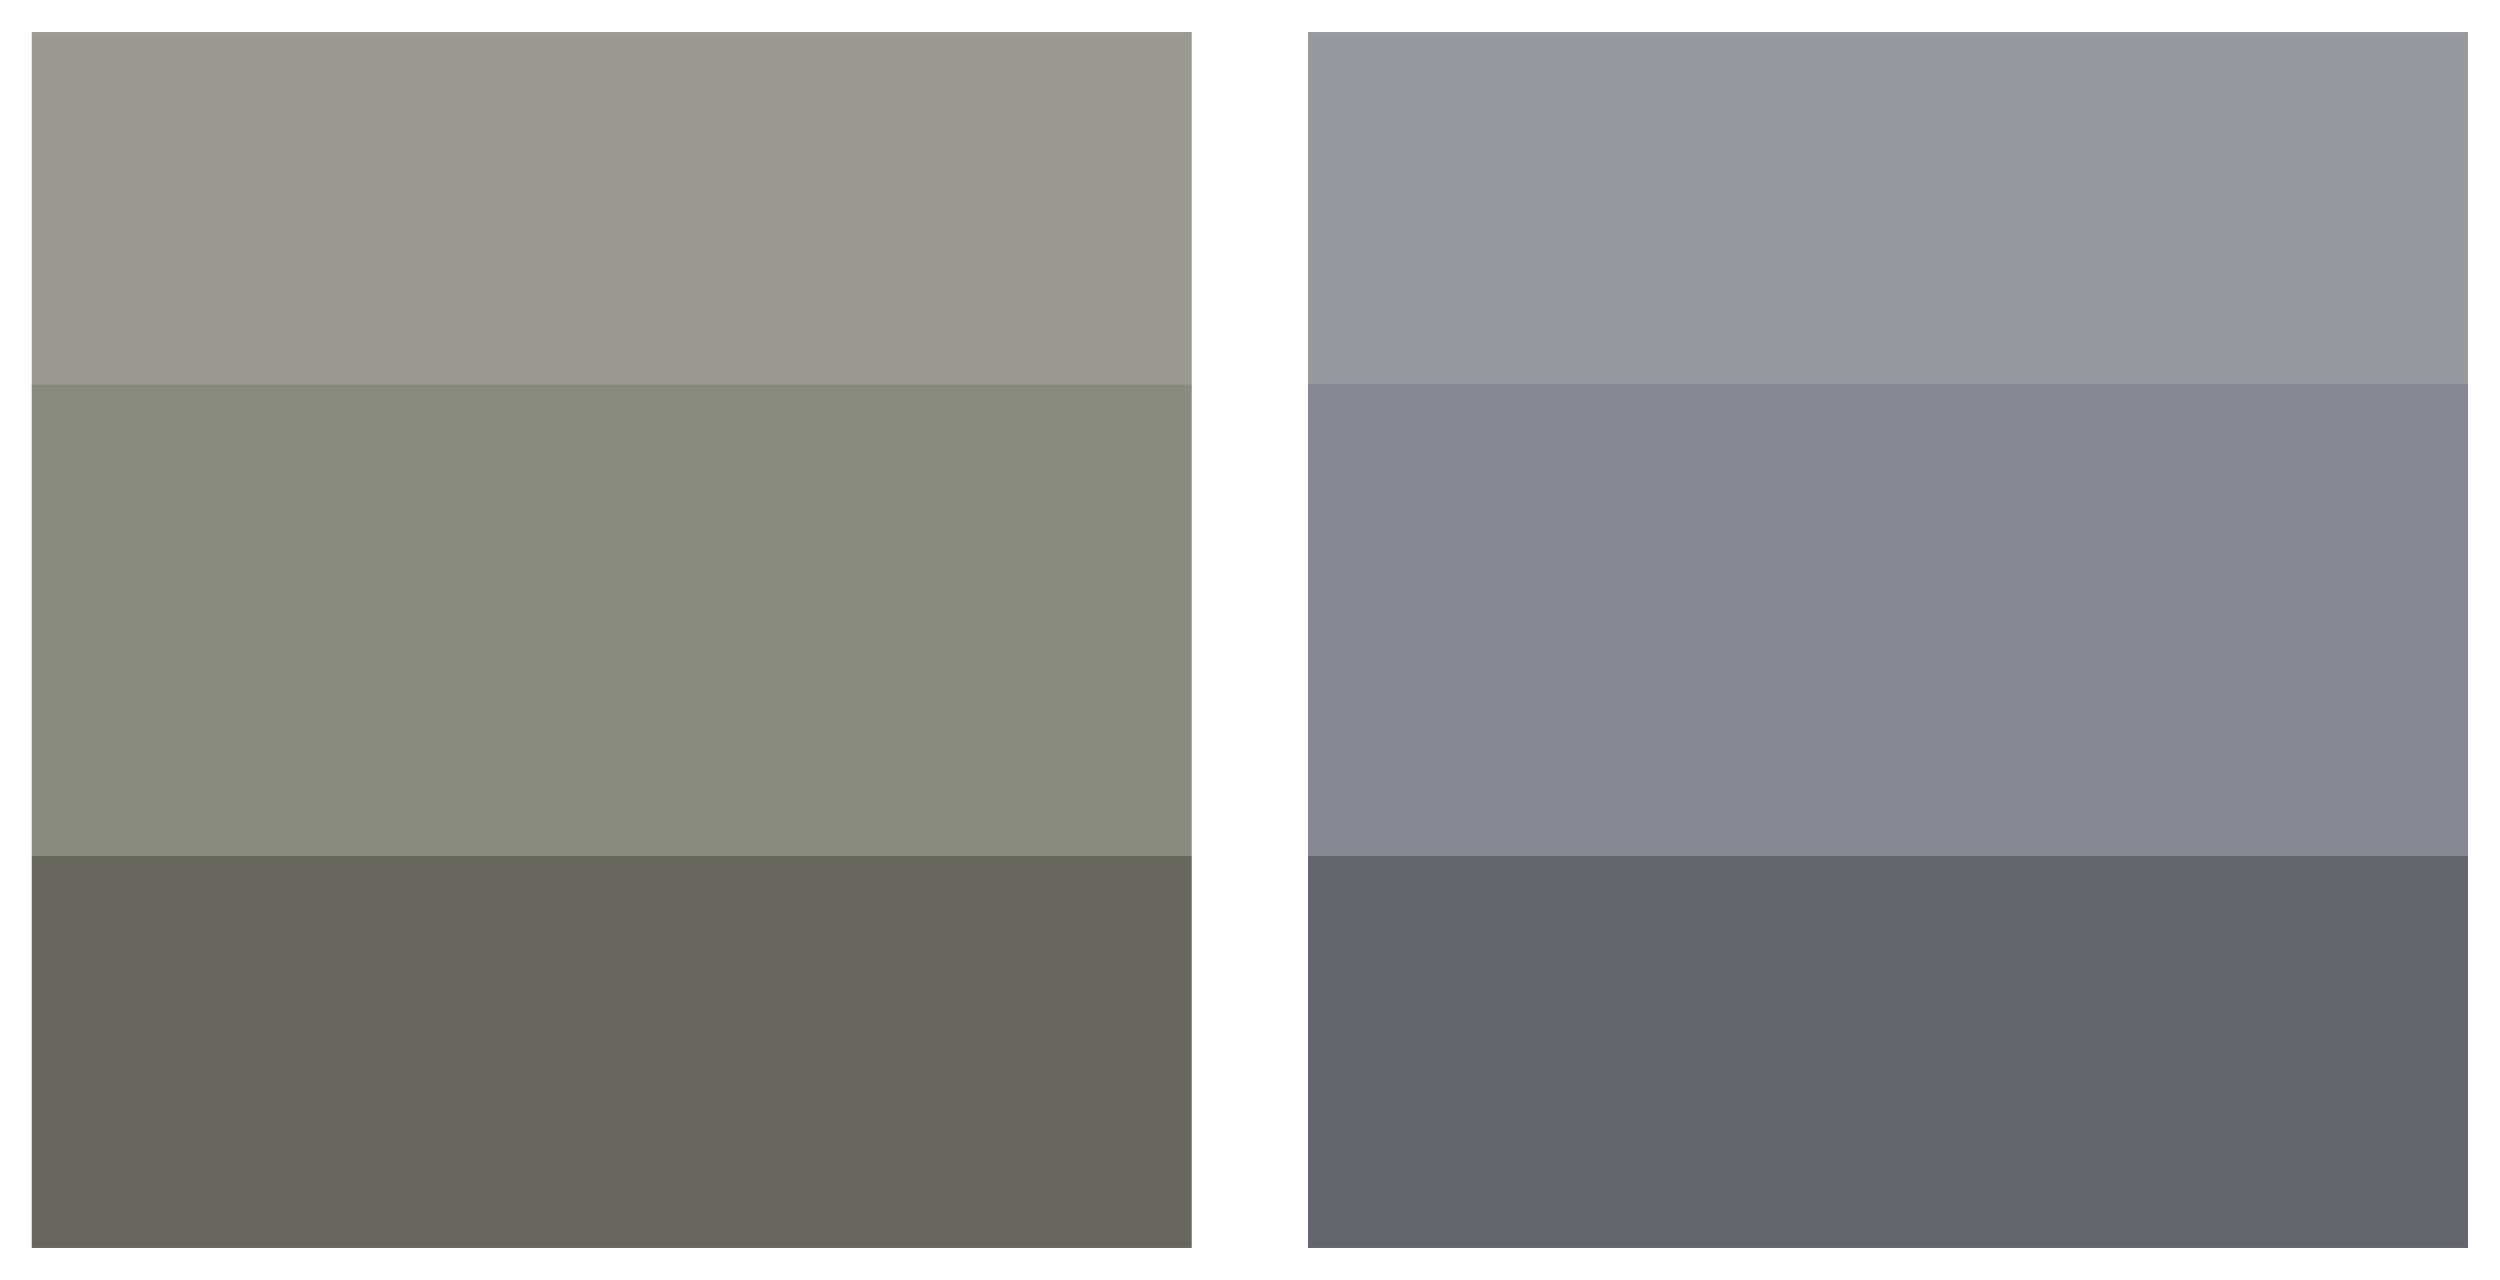
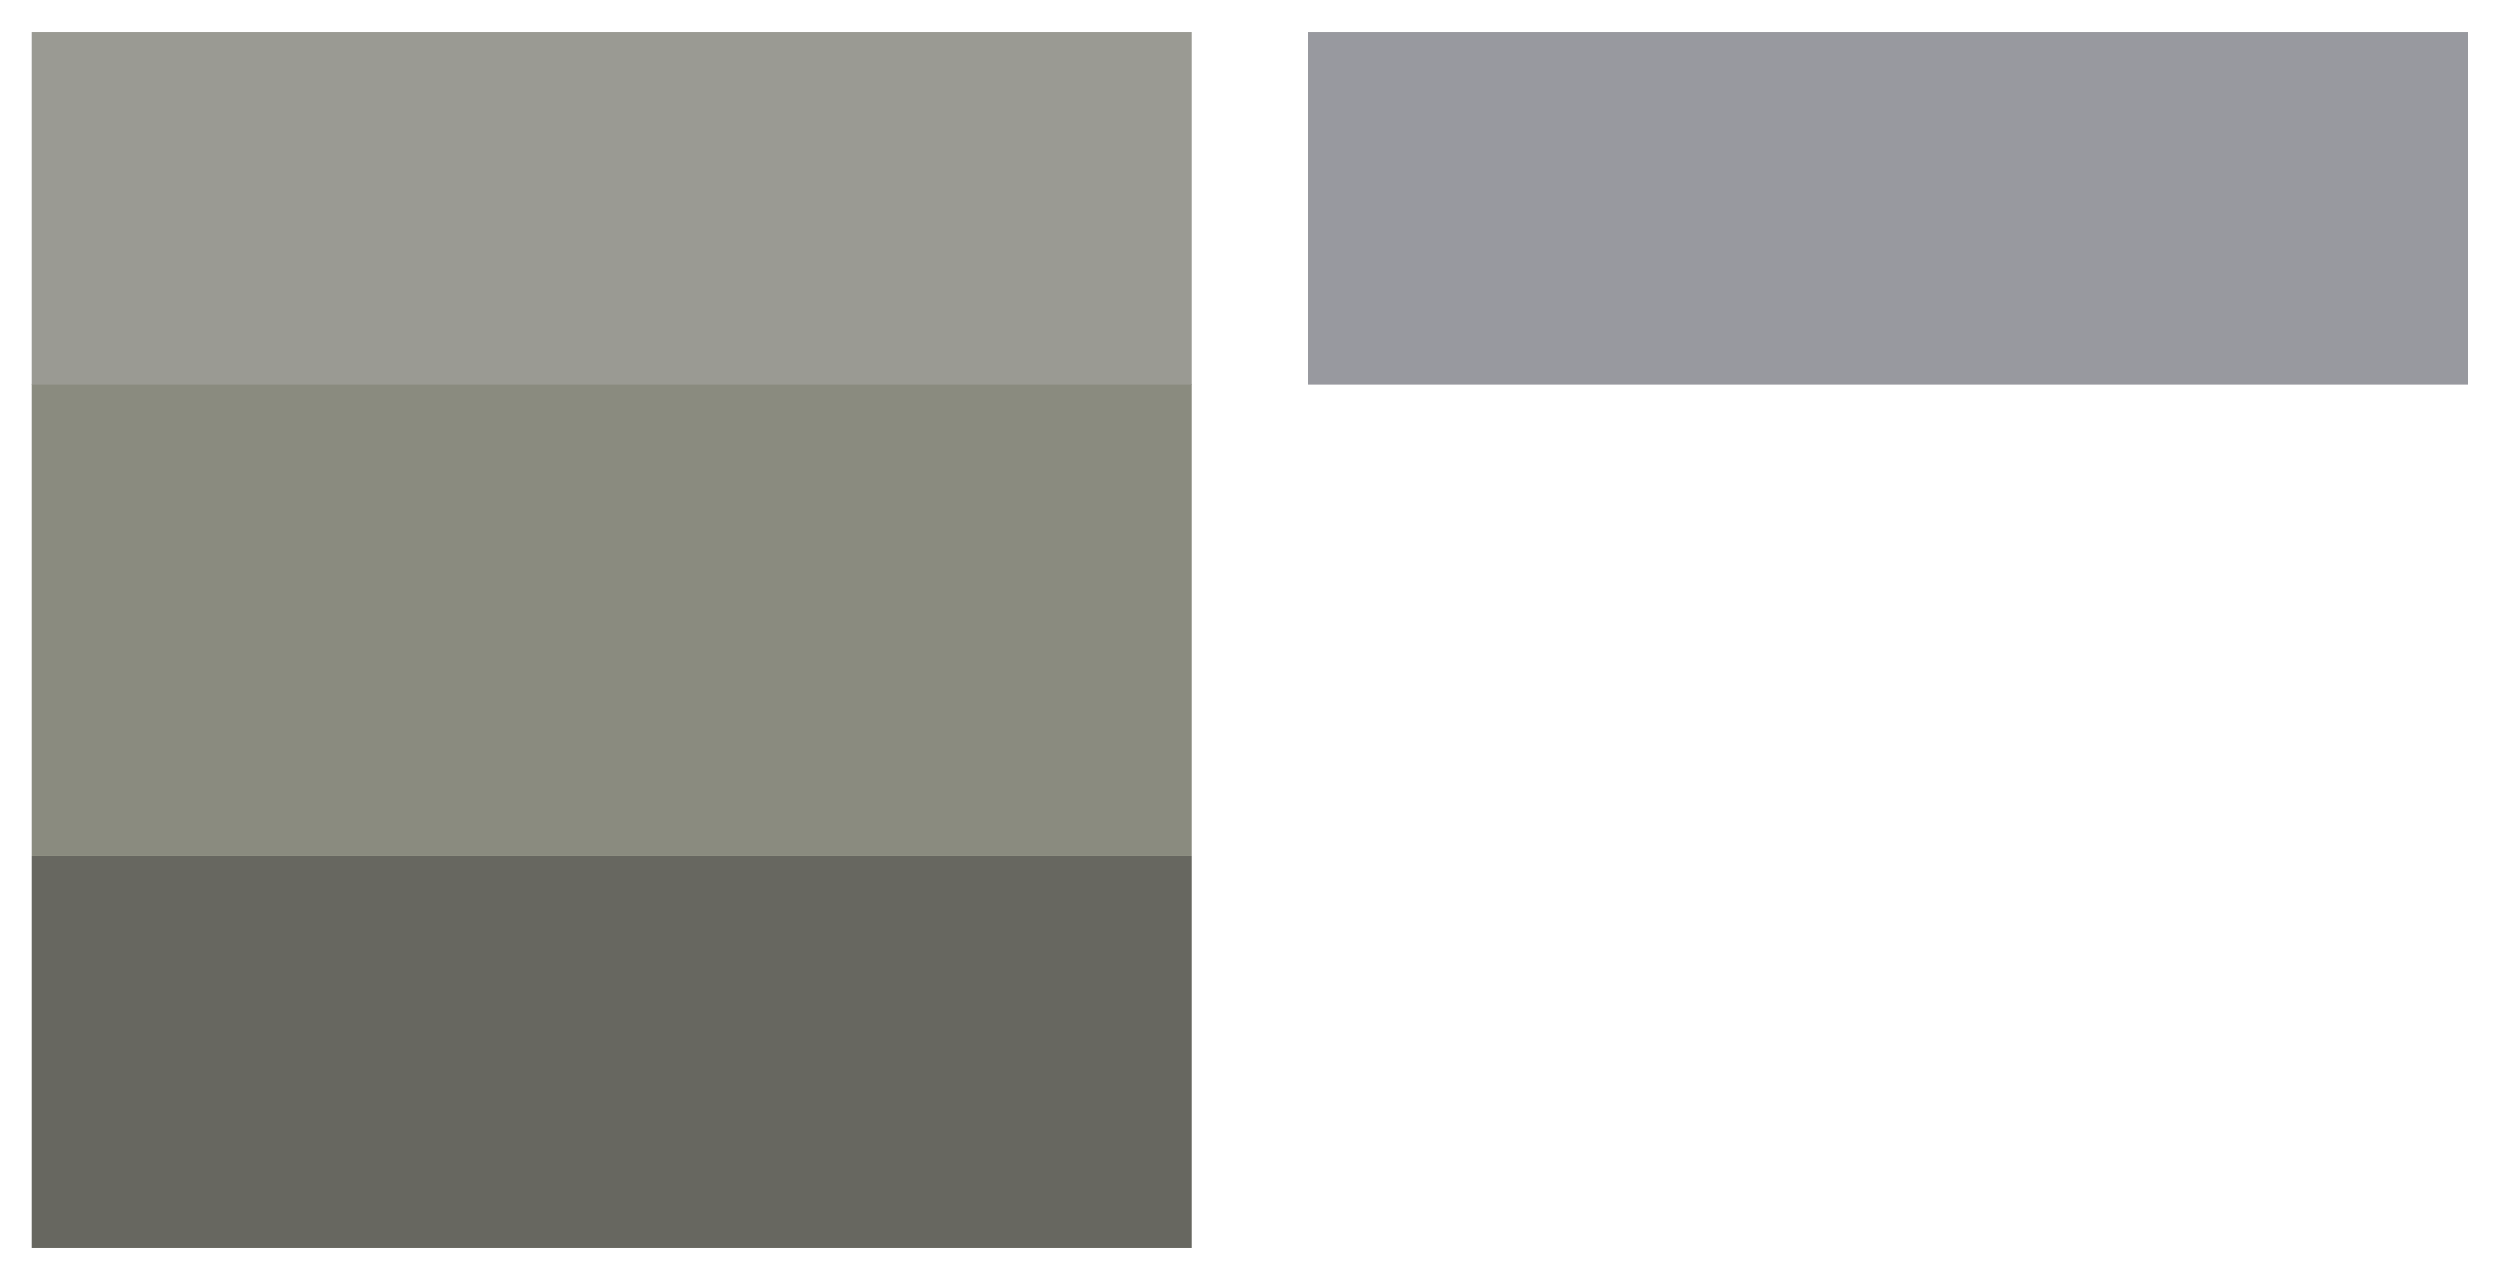
<svg xmlns="http://www.w3.org/2000/svg" version="1.0" width="625" height="320" id="svg2">
  <defs id="defs4" />
  <g transform="translate(126.643,-15.719)" id="layer1">
    <rect width="290" height="118" x="-118.713" y="111.71" style="fill:#8a8b7f" id="rect2221" />
    <rect width="290" height="88.141" x="-118.713" y="23.729" style="fill:#9a9a93" id="rect2223" />
    <rect width="290" height="98" x="-118.713" y="229.71" style="fill:#676760" id="rect2225" />
    <rect width="290" height="88.141" x="200.357" y="23.729" style="fill:#98999f" id="rect2230" />
-     <rect width="290" height="118" x="200.357" y="111.71" style="fill:#878892" id="rect2228" />
-     <rect width="290" height="98" x="200.357" y="229.71" style="fill:#65666d" id="rect2232" />
  </g>
</svg>